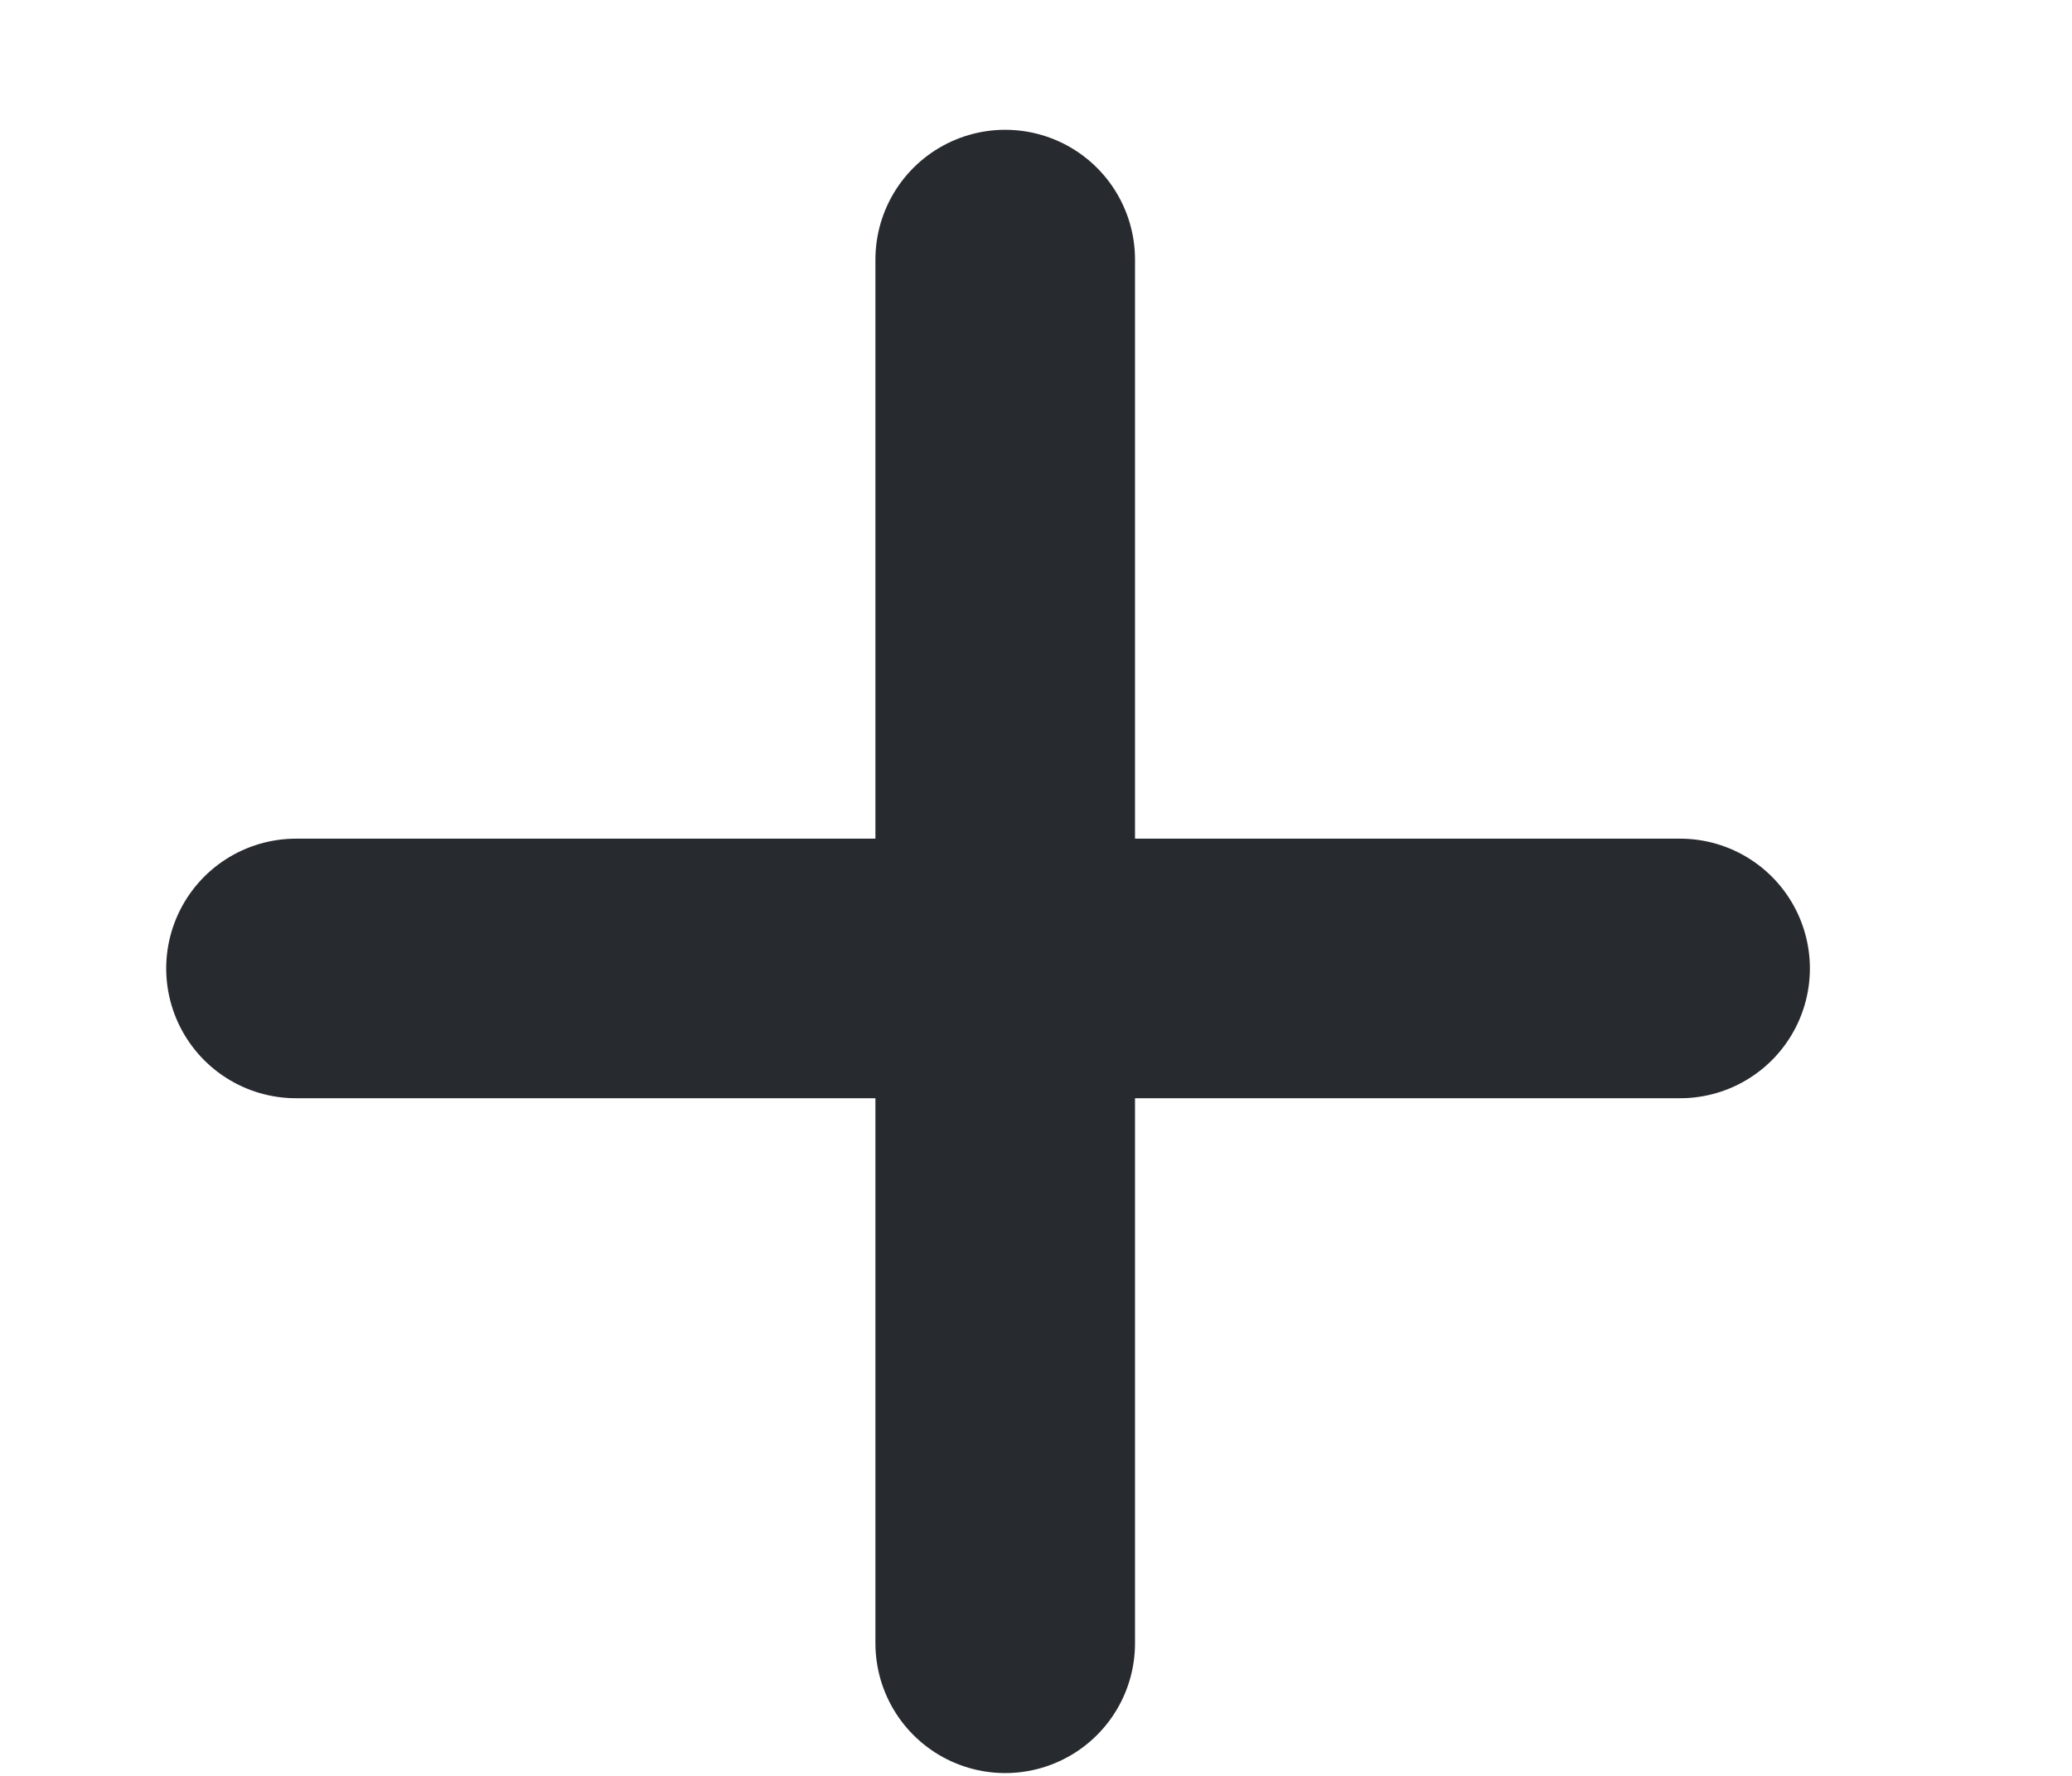
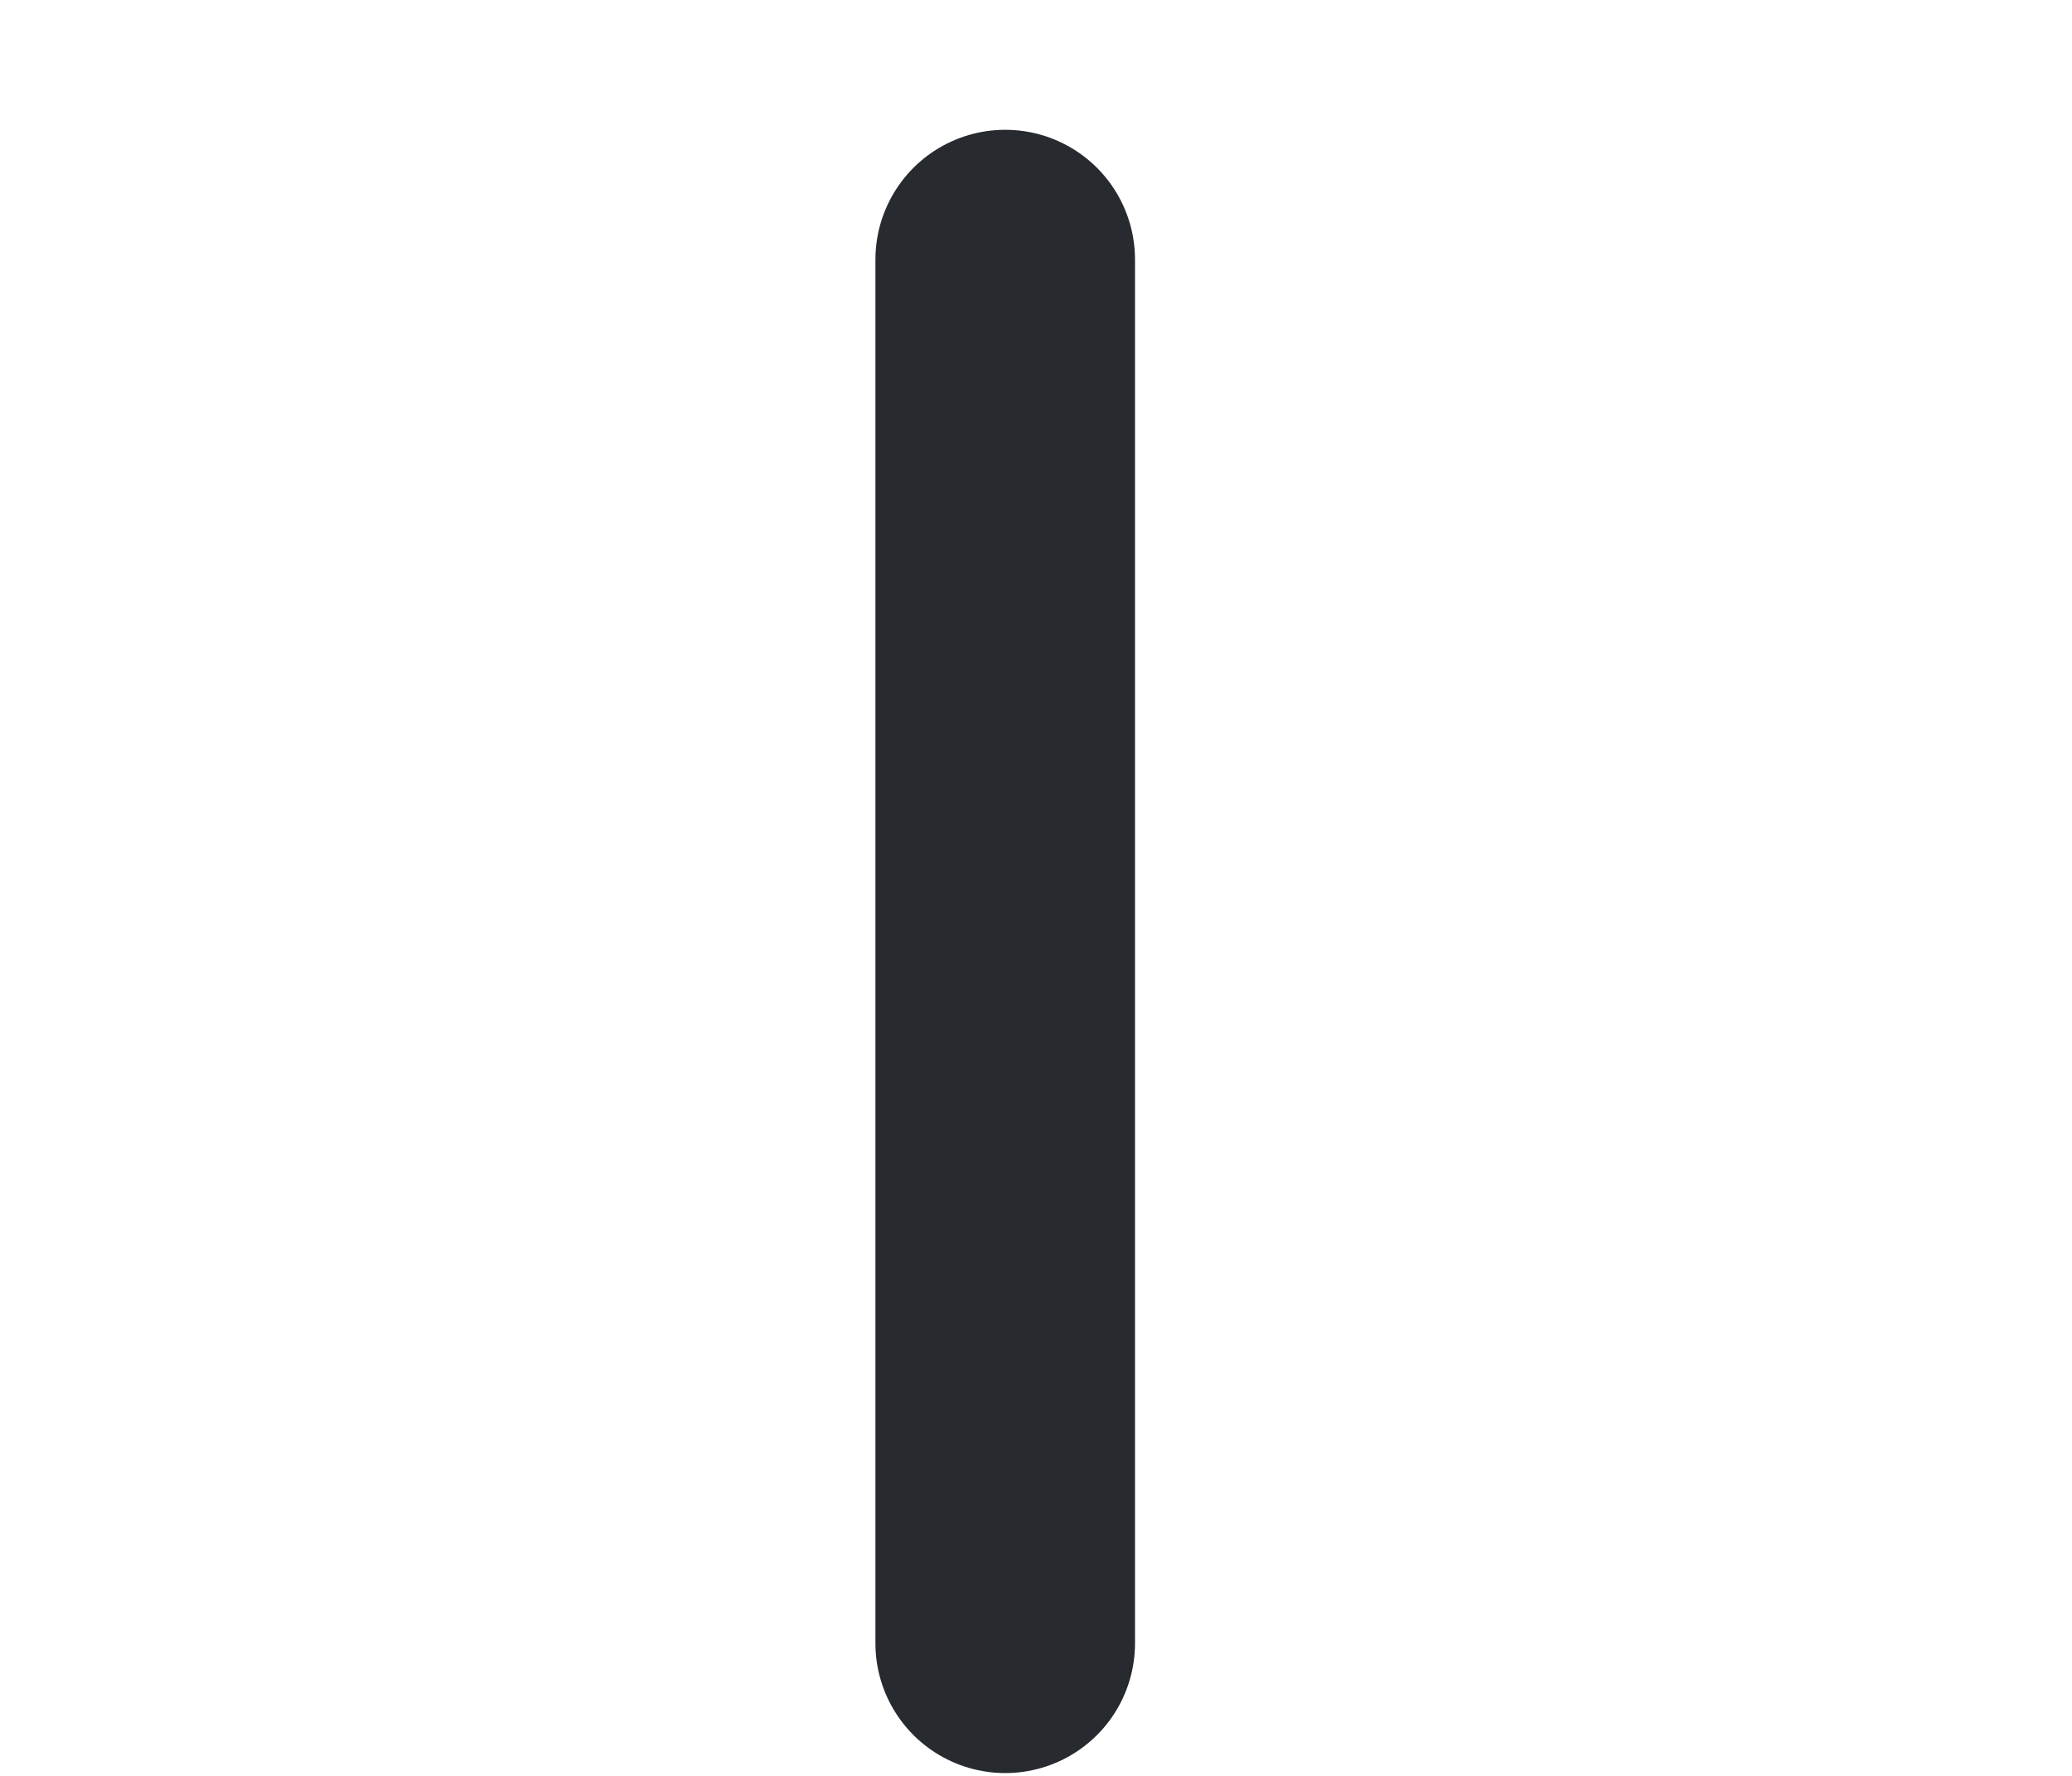
<svg xmlns="http://www.w3.org/2000/svg" fill="none" height="100%" overflow="visible" preserveAspectRatio="none" style="display: block;" viewBox="0 0 7 6" width="100%">
  <g id="Add Contact Icon">
    <g id="Add Contact Icon_2">
-       <path d="M1 3.272H5.676" id="Vector 194" stroke="#272A2F" stroke-linecap="round" stroke-width="0.877" />
      <path d="M3.396 0.877L3.396 5.552" id="Vector 195" stroke="#272A2F" stroke-linecap="round" stroke-width="0.877" />
    </g>
  </g>
</svg>